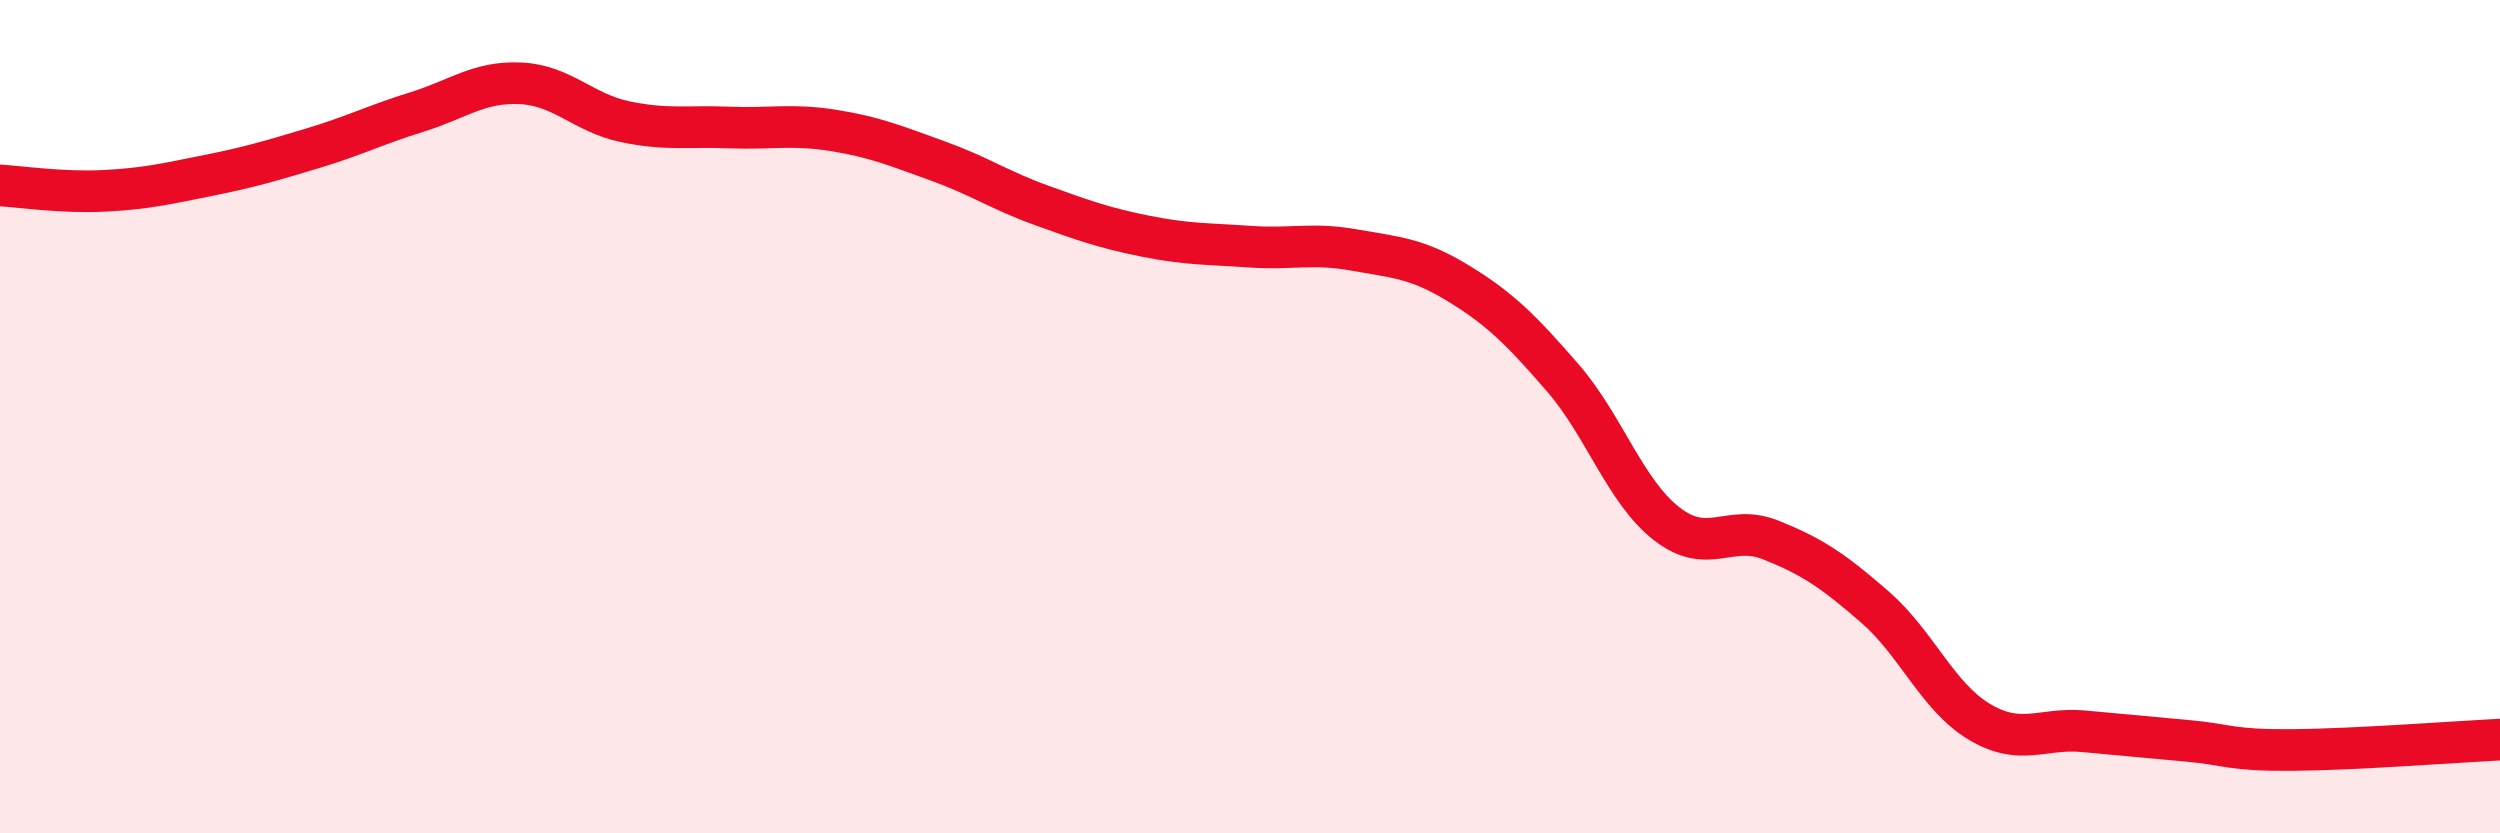
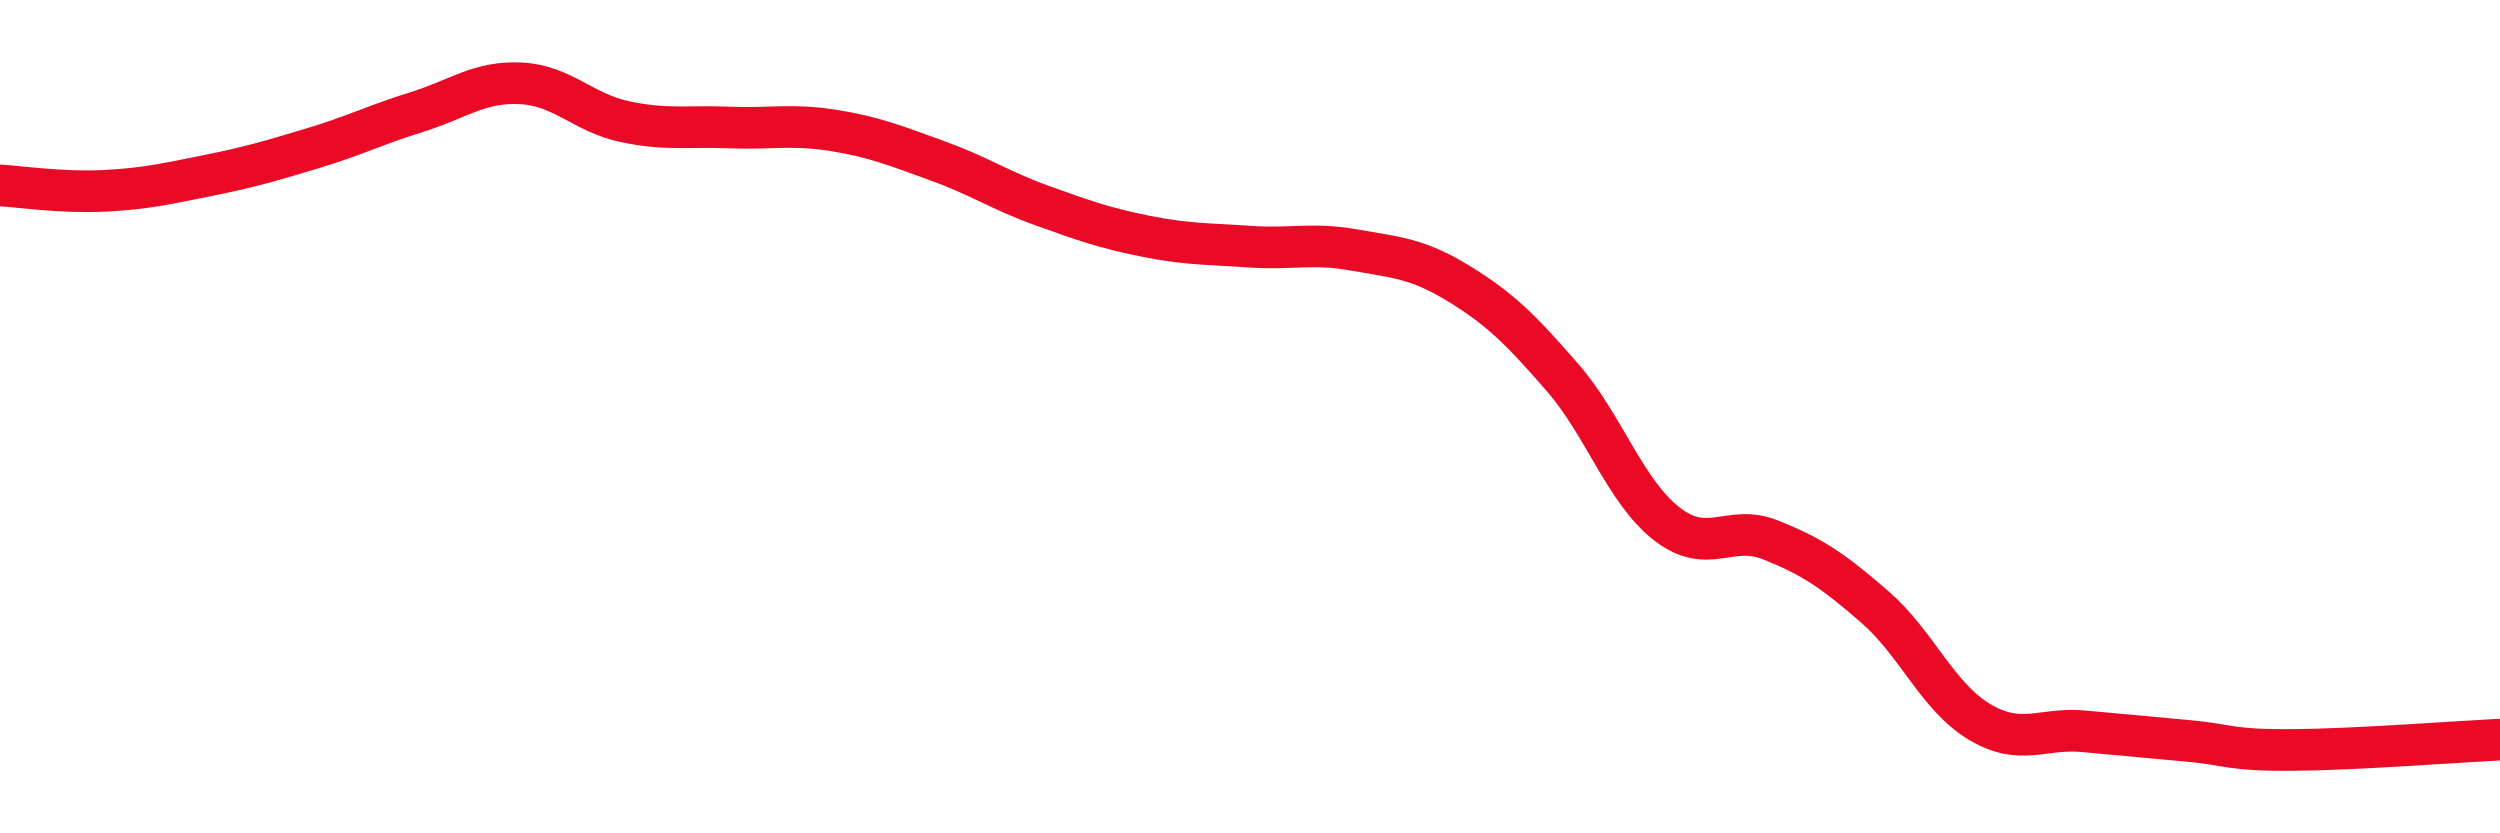
<svg xmlns="http://www.w3.org/2000/svg" width="60" height="20" viewBox="0 0 60 20">
-   <path d="M 0,4.45 C 0.5,4.48 1.5,4.63 2.5,4.58 C 3.5,4.53 4,4.41 5,4.21 C 6,4.01 6.5,3.86 7.5,3.56 C 8.5,3.26 9,3 10,2.69 C 11,2.38 11.5,1.95 12.5,2 C 13.5,2.05 14,2.71 15,2.92 C 16,3.13 16.5,3.02 17.5,3.06 C 18.5,3.1 19,2.97 20,3.13 C 21,3.29 21.5,3.5 22.5,3.86 C 23.5,4.22 24,4.57 25,4.93 C 26,5.29 26.5,5.47 27.5,5.67 C 28.5,5.87 29,5.85 30,5.92 C 31,5.99 31.5,5.82 32.5,6 C 33.5,6.18 34,6.19 35,6.8 C 36,7.41 36.5,7.91 37.5,9.06 C 38.5,10.21 39,11.79 40,12.57 C 41,13.35 41.5,12.56 42.5,12.96 C 43.5,13.36 44,13.7 45,14.57 C 46,15.44 46.5,16.72 47.5,17.32 C 48.5,17.92 49,17.46 50,17.55 C 51,17.64 51.5,17.69 52.5,17.78 C 53.5,17.87 53.5,18.01 55,18 C 56.5,17.99 59,17.8 60,17.75L60 20L0 20Z" fill="#EB0A25" opacity="0.1" stroke-linecap="round" stroke-linejoin="round" />
  <path d="M 0,4.45 C 0.5,4.48 1.5,4.63 2.5,4.58 C 3.5,4.53 4,4.41 5,4.21 C 6,4.01 6.5,3.86 7.5,3.56 C 8.5,3.26 9,3 10,2.69 C 11,2.38 11.5,1.95 12.5,2 C 13.5,2.05 14,2.71 15,2.92 C 16,3.13 16.5,3.02 17.5,3.06 C 18.5,3.1 19,2.97 20,3.13 C 21,3.29 21.5,3.5 22.5,3.86 C 23.5,4.22 24,4.57 25,4.93 C 26,5.29 26.5,5.47 27.5,5.67 C 28.5,5.87 29,5.85 30,5.92 C 31,5.99 31.5,5.82 32.5,6 C 33.5,6.18 34,6.19 35,6.8 C 36,7.41 36.5,7.91 37.5,9.06 C 38.5,10.21 39,11.79 40,12.57 C 41,13.35 41.5,12.56 42.5,12.96 C 43.5,13.36 44,13.7 45,14.57 C 46,15.44 46.5,16.72 47.5,17.32 C 48.5,17.92 49,17.46 50,17.55 C 51,17.64 51.5,17.69 52.5,17.78 C 53.5,17.87 53.5,18.01 55,18 C 56.5,17.99 59,17.8 60,17.75" stroke="#EB0A25" stroke-width="1" fill="none" stroke-linecap="round" stroke-linejoin="round" />
</svg>